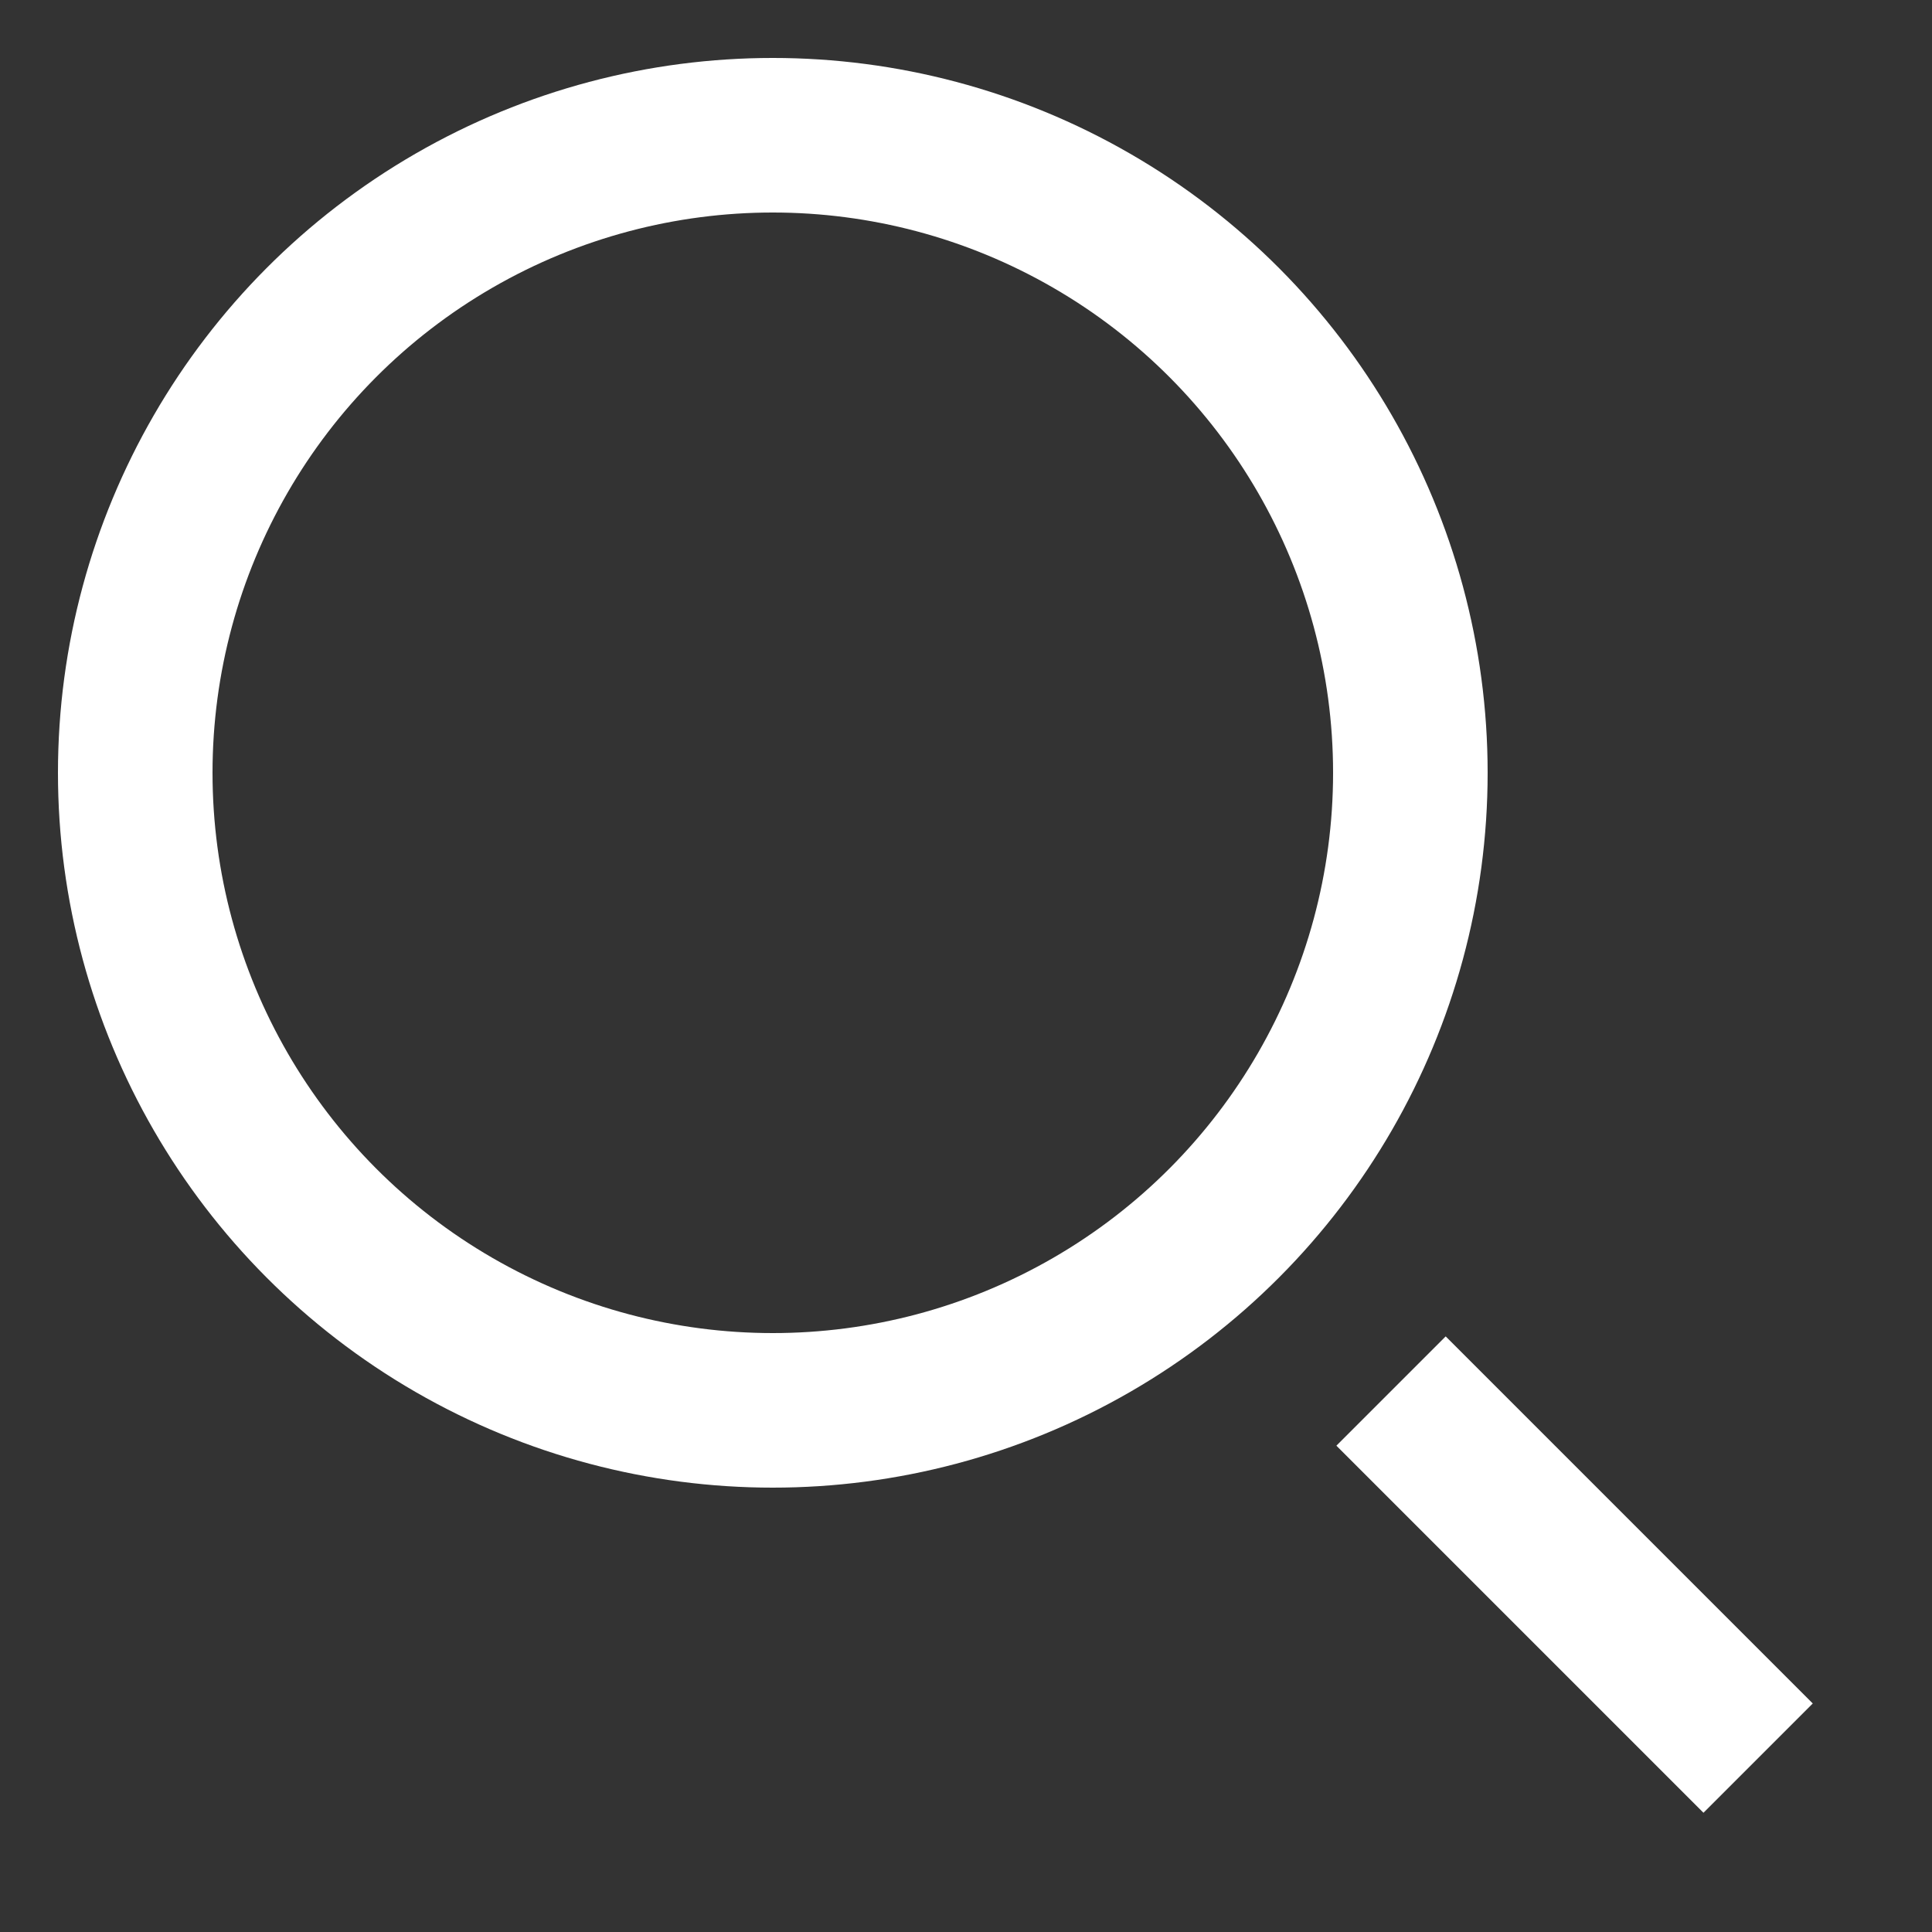
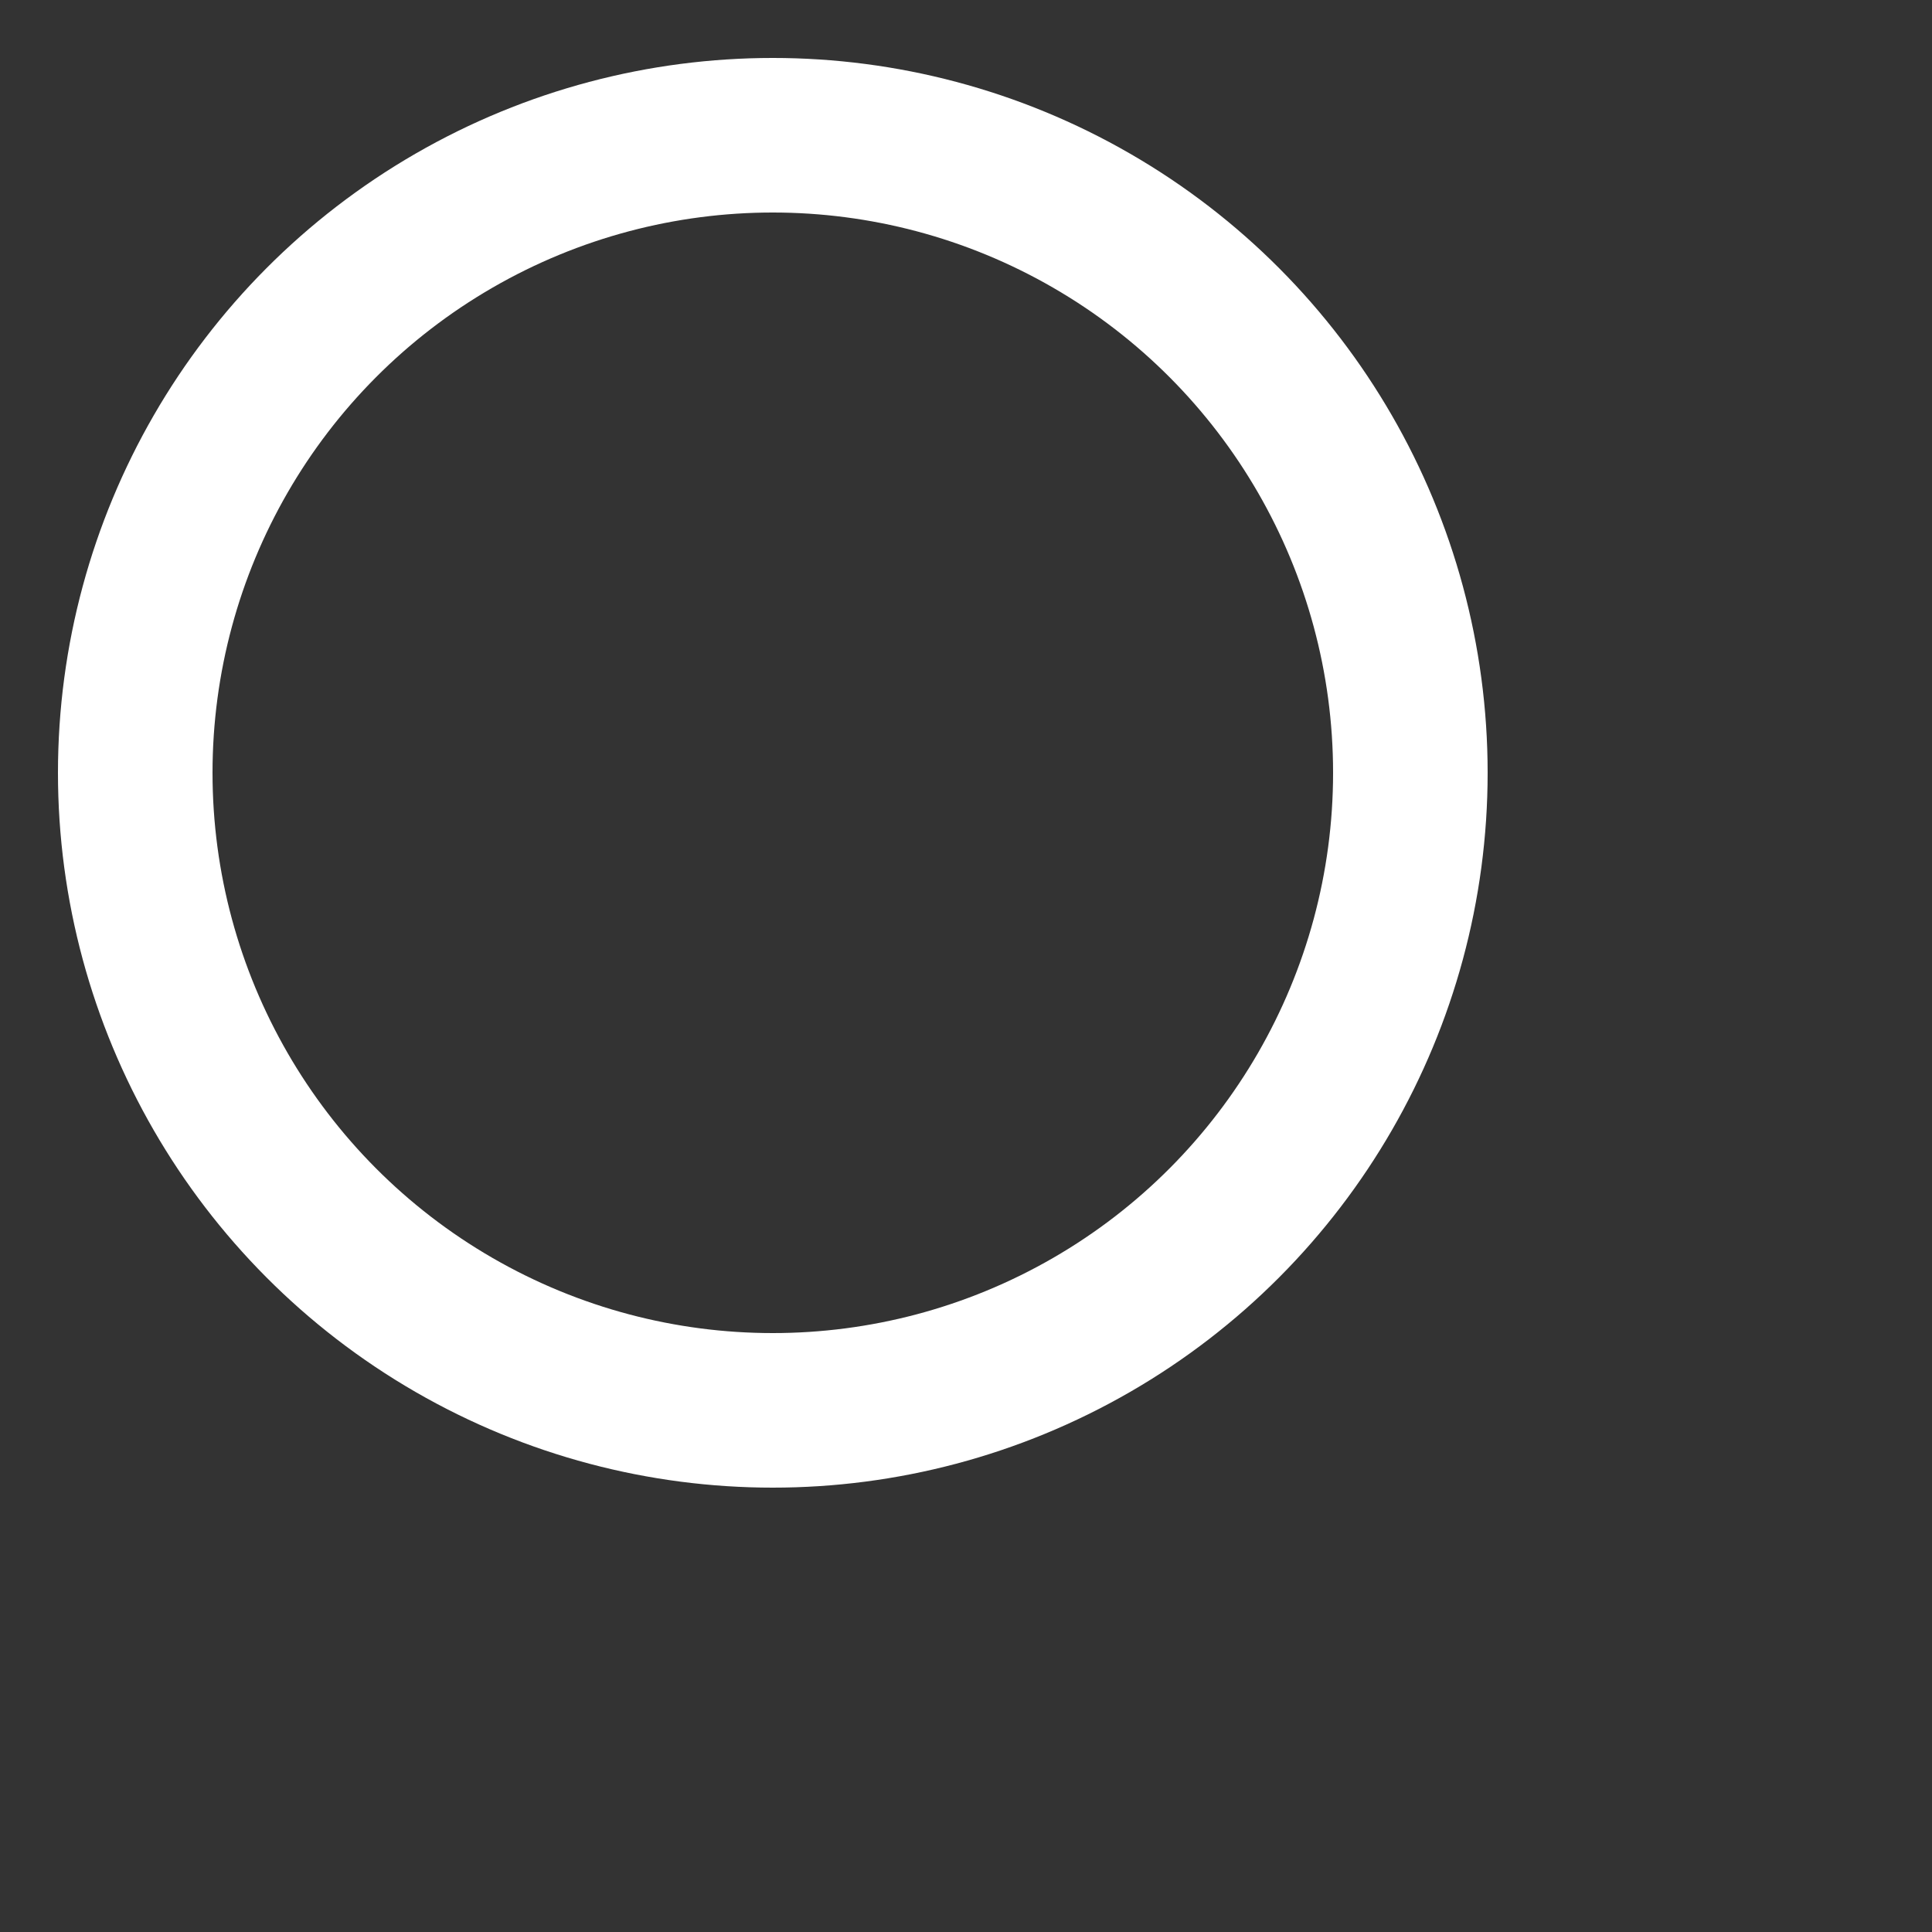
<svg xmlns="http://www.w3.org/2000/svg" width="100" height="100" viewBox="0 0 100 100" preserveAspectRatio="xMidYMid meet">
  <rect x="0" y="0" width="100" height="100" fill="#333333" stroke="none" />
  <circle fill="none" stroke="#FFFFFF" stroke-width="8" cx="40" cy="40" r="33" />
-   <line stroke="#FFFFFF" stroke-width="8" x1="91" y1="91" x2="72" y2="72" />
</svg>